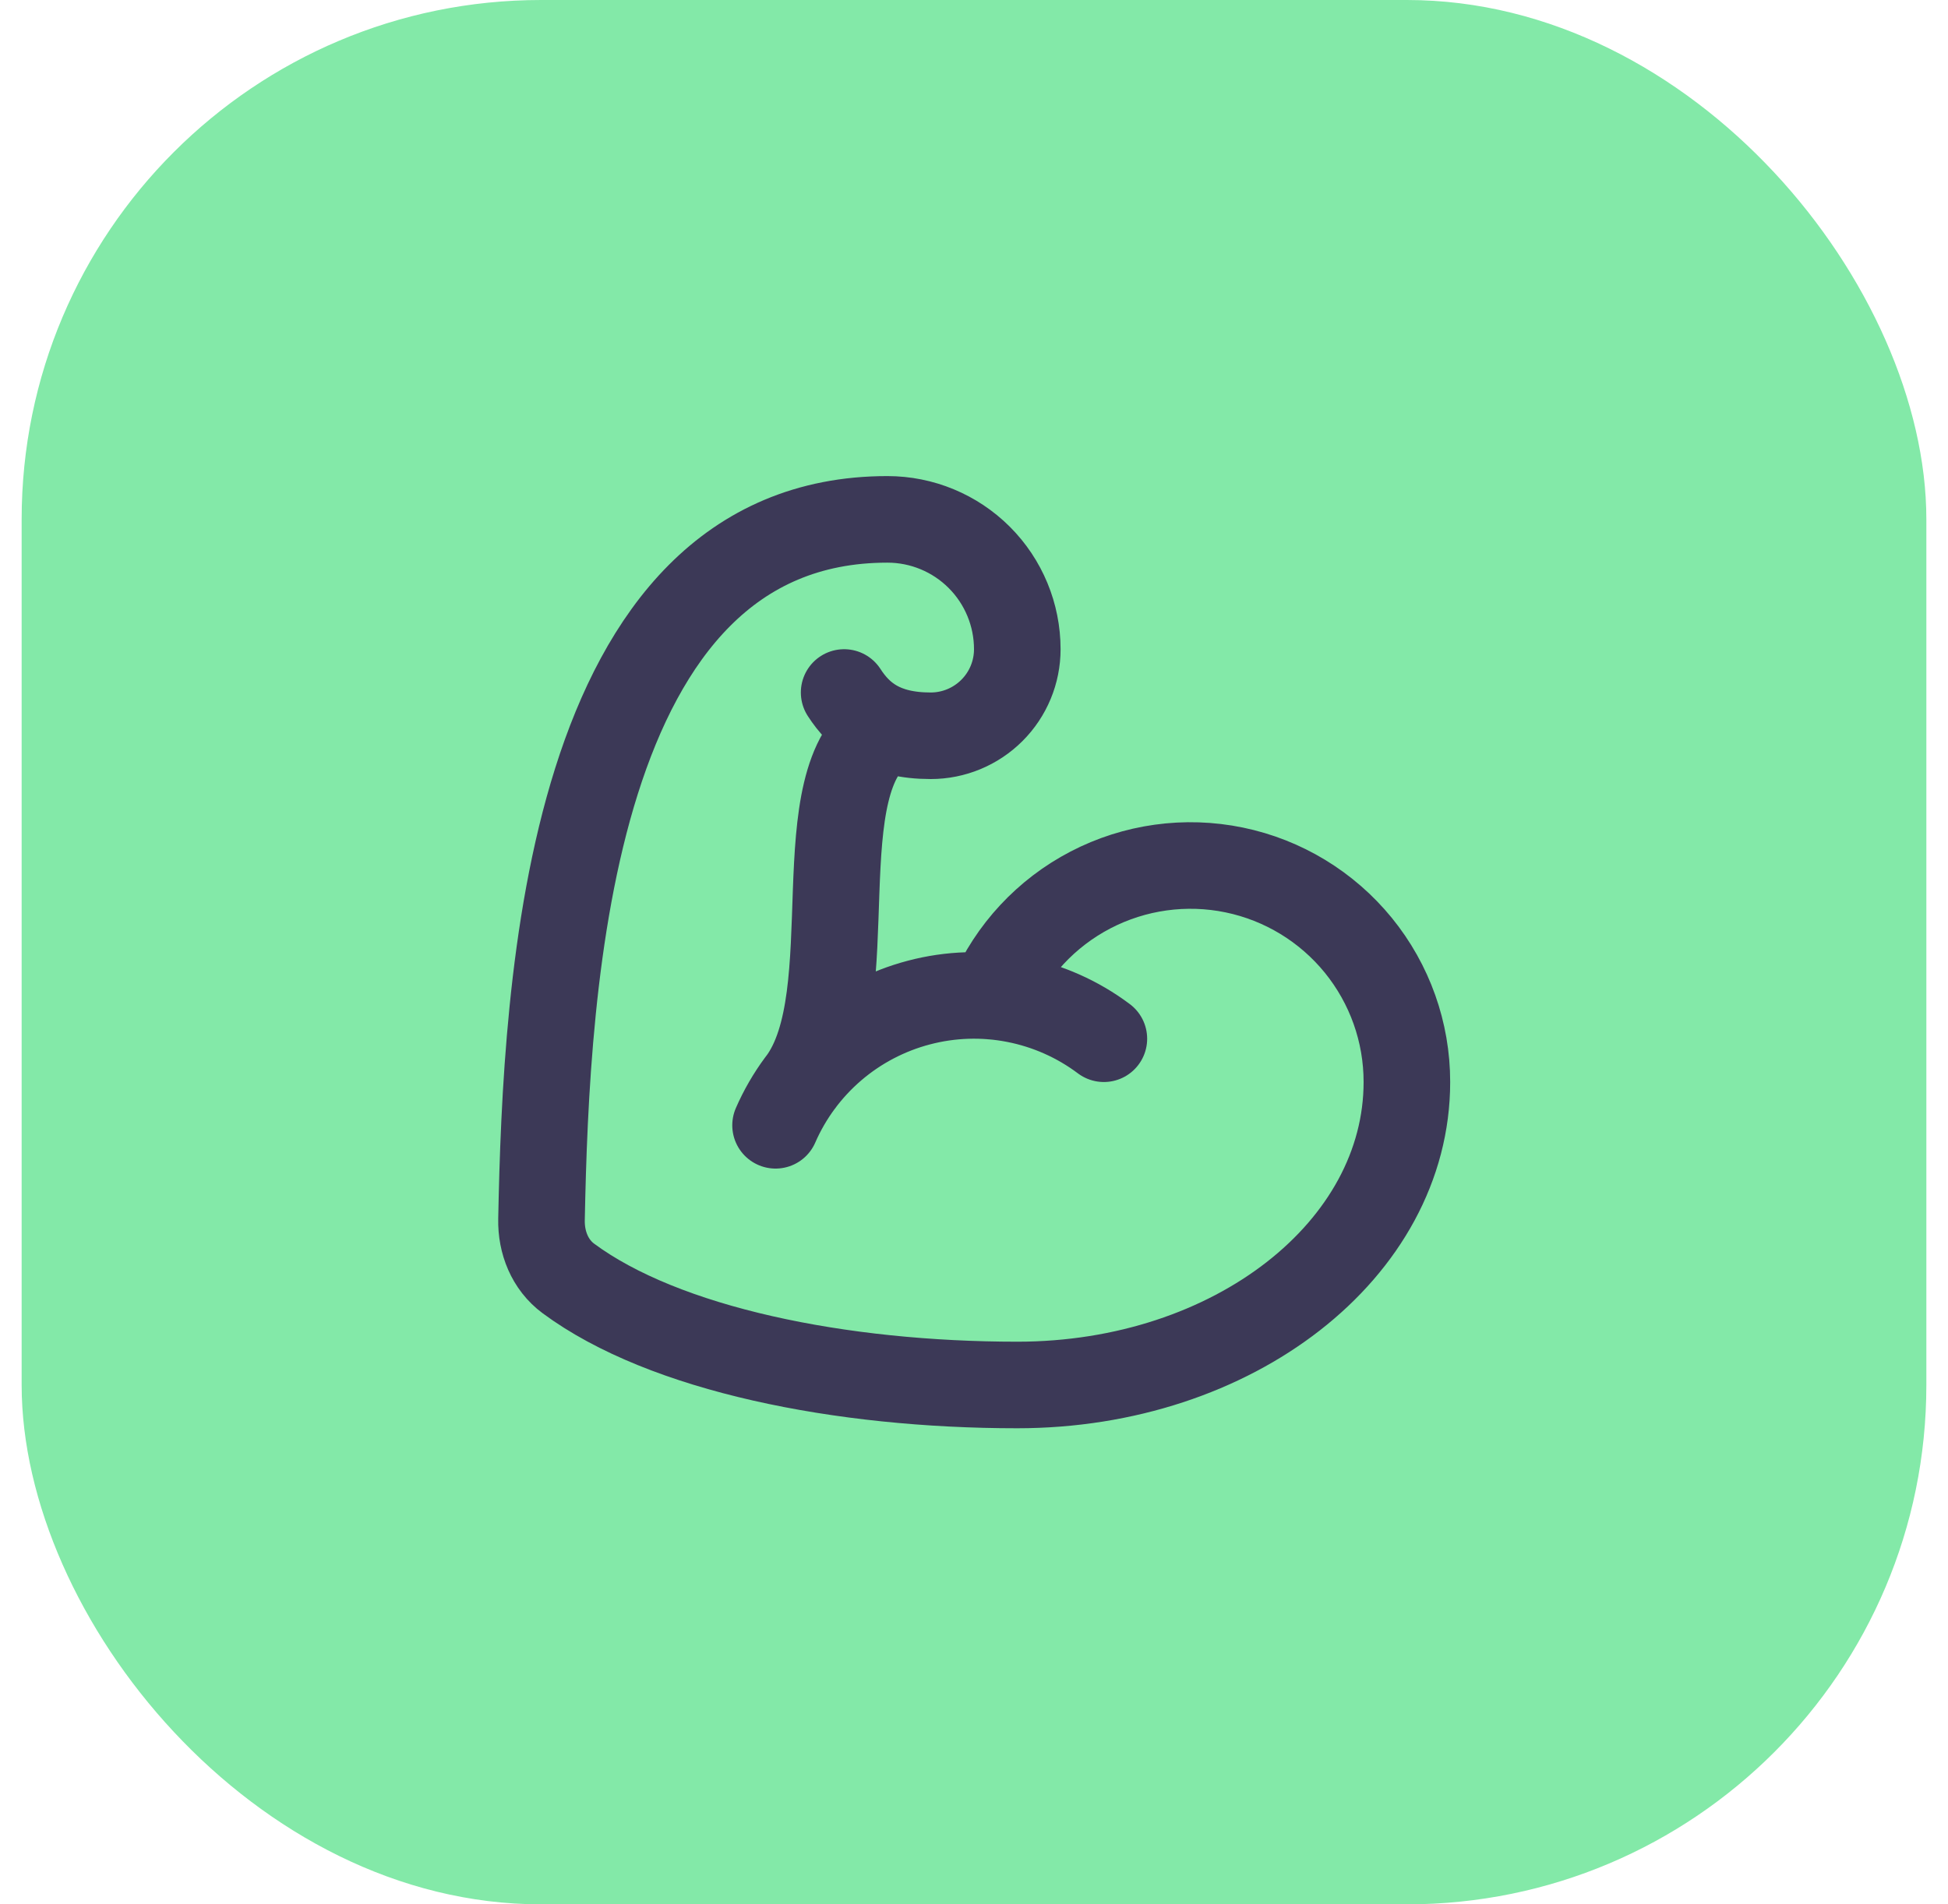
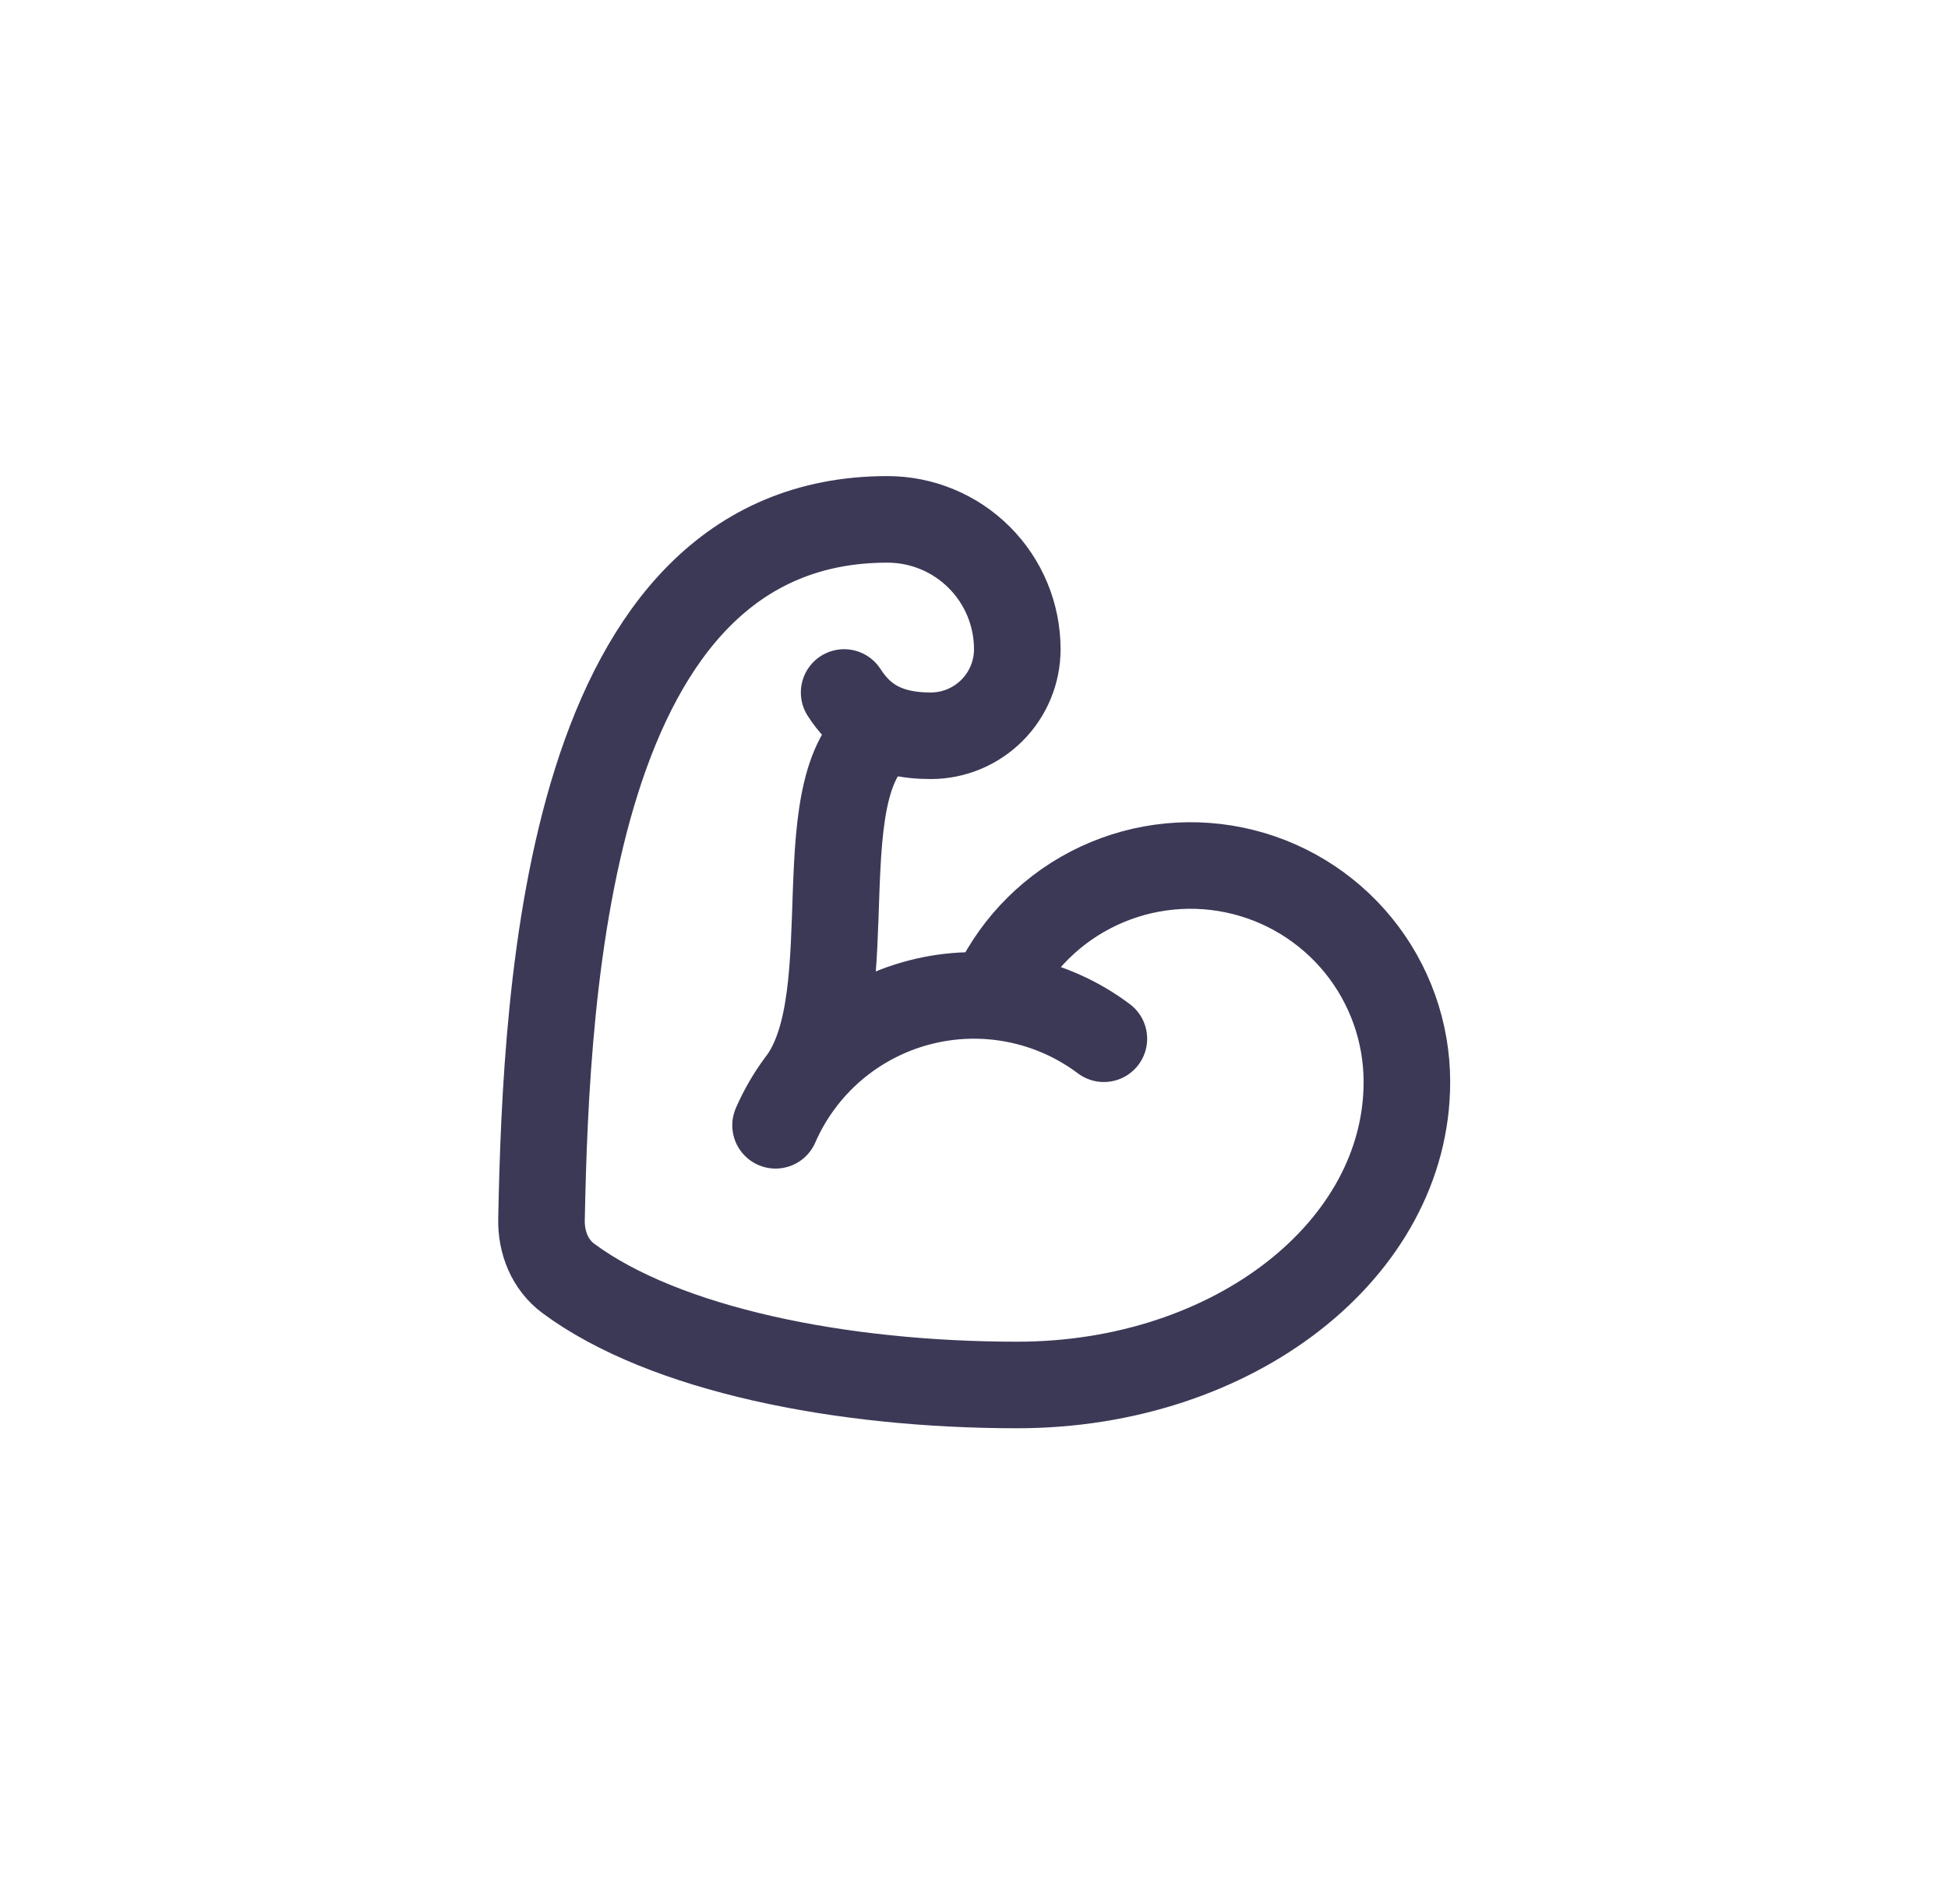
<svg xmlns="http://www.w3.org/2000/svg" width="45" height="44" viewBox="0 0 45 44" fill="none">
-   <rect x="0.5" width="44" height="44" rx="12" fill="#83E9A8" />
  <path d="M22.909 23.017C23.365 21.96 24.171 21.093 25.192 20.562C26.213 20.031 27.386 19.868 28.513 20.101C29.64 20.334 30.651 20.949 31.378 21.841C32.104 22.734 32.501 23.849 32.5 25C32.5 28.866 28.5 32 23.5 32C19.423 32 15.347 31.18 13.129 29.538C12.703 29.222 12.498 28.706 12.509 28.176C12.618 22.723 13.127 12 20.5 12C21.296 12 22.059 12.316 22.622 12.879C23.184 13.441 23.5 14.204 23.5 15C23.5 15.53 23.29 16.039 22.914 16.414C22.539 16.789 22.031 17 21.5 17C20.395 17 19.86 16.556 19.5 16M25.5 24C24.897 23.547 24.199 23.237 23.458 23.092C22.718 22.947 21.954 22.972 21.224 23.165C20.495 23.357 19.818 23.712 19.245 24.203C18.672 24.694 18.218 25.308 17.916 26M20.464 16.825C18.519 17.977 20 23 18.5 25" stroke="#3C3957" stroke-width="2" stroke-linecap="round" stroke-linejoin="round" />
</svg>